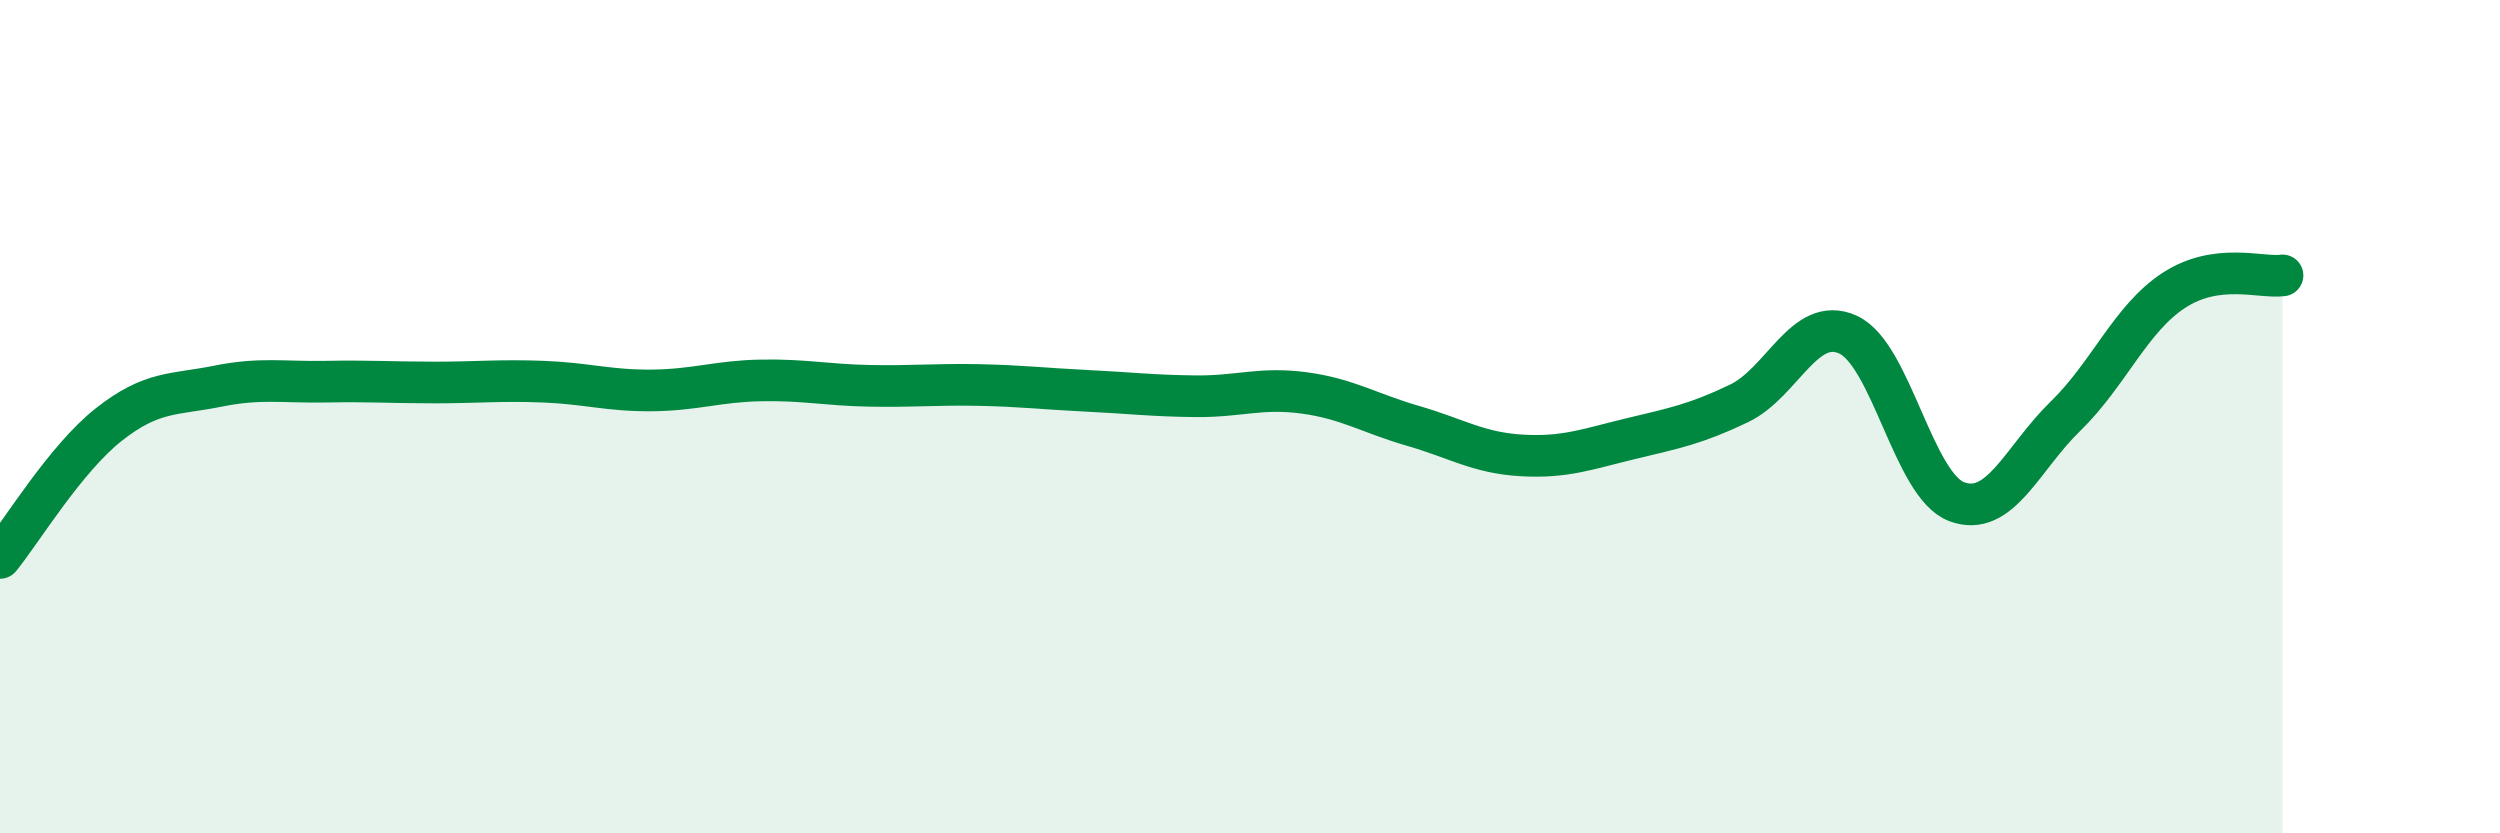
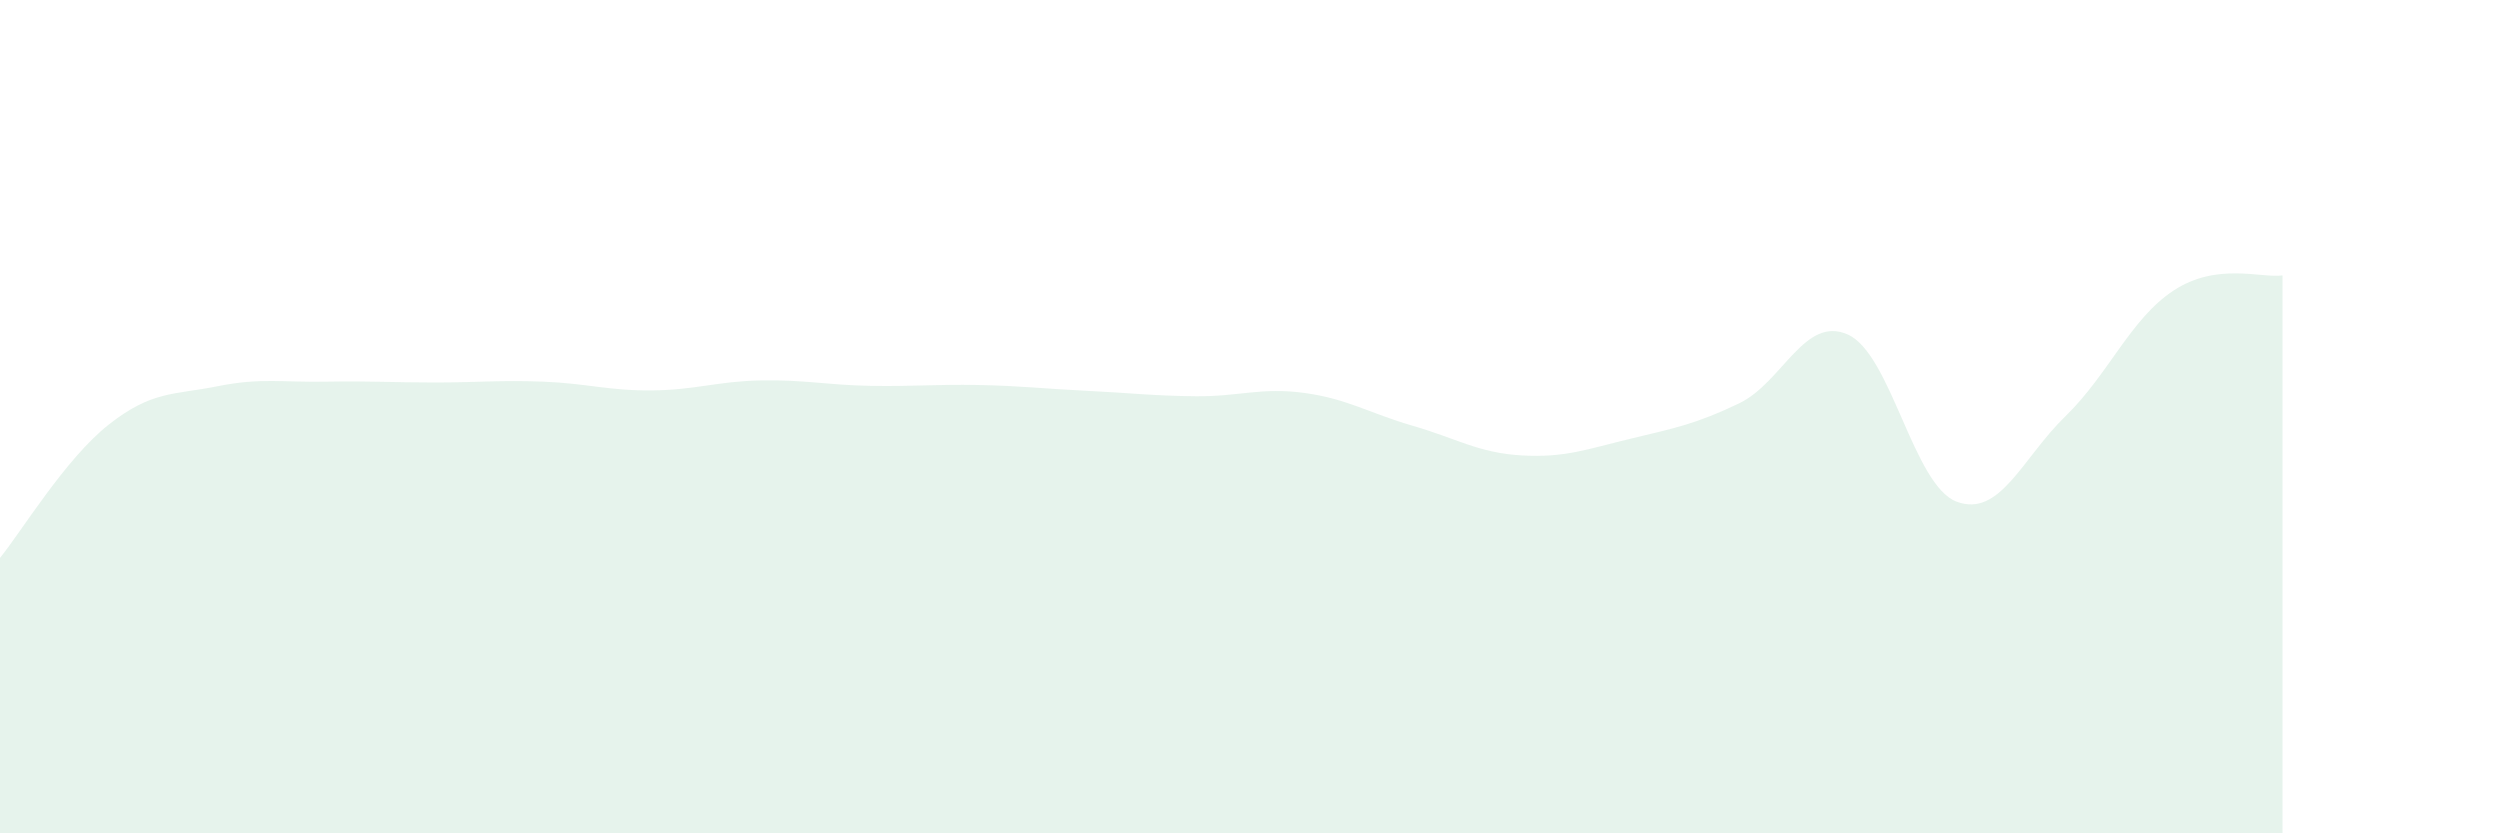
<svg xmlns="http://www.w3.org/2000/svg" width="60" height="20" viewBox="0 0 60 20">
  <path d="M 0,13.39 C 0.52,12.75 1.57,11.01 2.61,10.19 C 3.65,9.37 4.18,9.48 5.22,9.27 C 6.26,9.06 6.79,9.18 7.83,9.16 C 8.87,9.14 9.39,9.18 10.43,9.18 C 11.47,9.18 12,9.12 13.04,9.16 C 14.08,9.2 14.61,9.38 15.65,9.37 C 16.69,9.36 17.22,9.15 18.26,9.13 C 19.3,9.11 19.83,9.24 20.87,9.26 C 21.91,9.28 22.44,9.22 23.48,9.24 C 24.52,9.26 25.05,9.33 26.09,9.38 C 27.13,9.43 27.66,9.5 28.7,9.51 C 29.74,9.52 30.26,9.29 31.3,9.43 C 32.34,9.57 32.87,9.92 33.91,10.22 C 34.95,10.52 35.48,10.87 36.52,10.93 C 37.56,10.99 38.09,10.78 39.13,10.53 C 40.17,10.28 40.7,10.18 41.74,9.68 C 42.78,9.18 43.31,7.56 44.35,8.03 C 45.39,8.5 45.92,11.65 46.96,12.04 C 48,12.43 48.53,11 49.57,9.99 C 50.61,8.98 51.13,7.65 52.17,6.97 C 53.21,6.29 54.26,6.68 54.78,6.61L54.78 20L0 20Z" fill="#008740" opacity="0.1" stroke-linecap="round" stroke-linejoin="round" />
-   <path d="M 0,13.39 C 0.52,12.75 1.57,11.01 2.61,10.19 C 3.65,9.37 4.18,9.48 5.22,9.27 C 6.26,9.06 6.79,9.18 7.83,9.16 C 8.87,9.14 9.39,9.18 10.43,9.18 C 11.47,9.18 12,9.12 13.04,9.16 C 14.08,9.2 14.61,9.38 15.65,9.37 C 16.69,9.36 17.22,9.15 18.26,9.13 C 19.3,9.11 19.83,9.24 20.87,9.26 C 21.91,9.28 22.44,9.22 23.48,9.24 C 24.52,9.26 25.05,9.33 26.09,9.38 C 27.13,9.43 27.66,9.5 28.7,9.51 C 29.74,9.52 30.26,9.29 31.3,9.43 C 32.34,9.57 32.87,9.92 33.91,10.22 C 34.95,10.52 35.48,10.87 36.52,10.93 C 37.56,10.99 38.09,10.78 39.13,10.53 C 40.17,10.28 40.7,10.18 41.74,9.68 C 42.78,9.18 43.31,7.56 44.35,8.03 C 45.39,8.5 45.92,11.65 46.96,12.04 C 48,12.43 48.53,11 49.57,9.99 C 50.61,8.98 51.13,7.65 52.17,6.97 C 53.21,6.29 54.26,6.68 54.78,6.61" stroke="#008740" stroke-width="1" fill="none" stroke-linecap="round" stroke-linejoin="round" />
</svg>